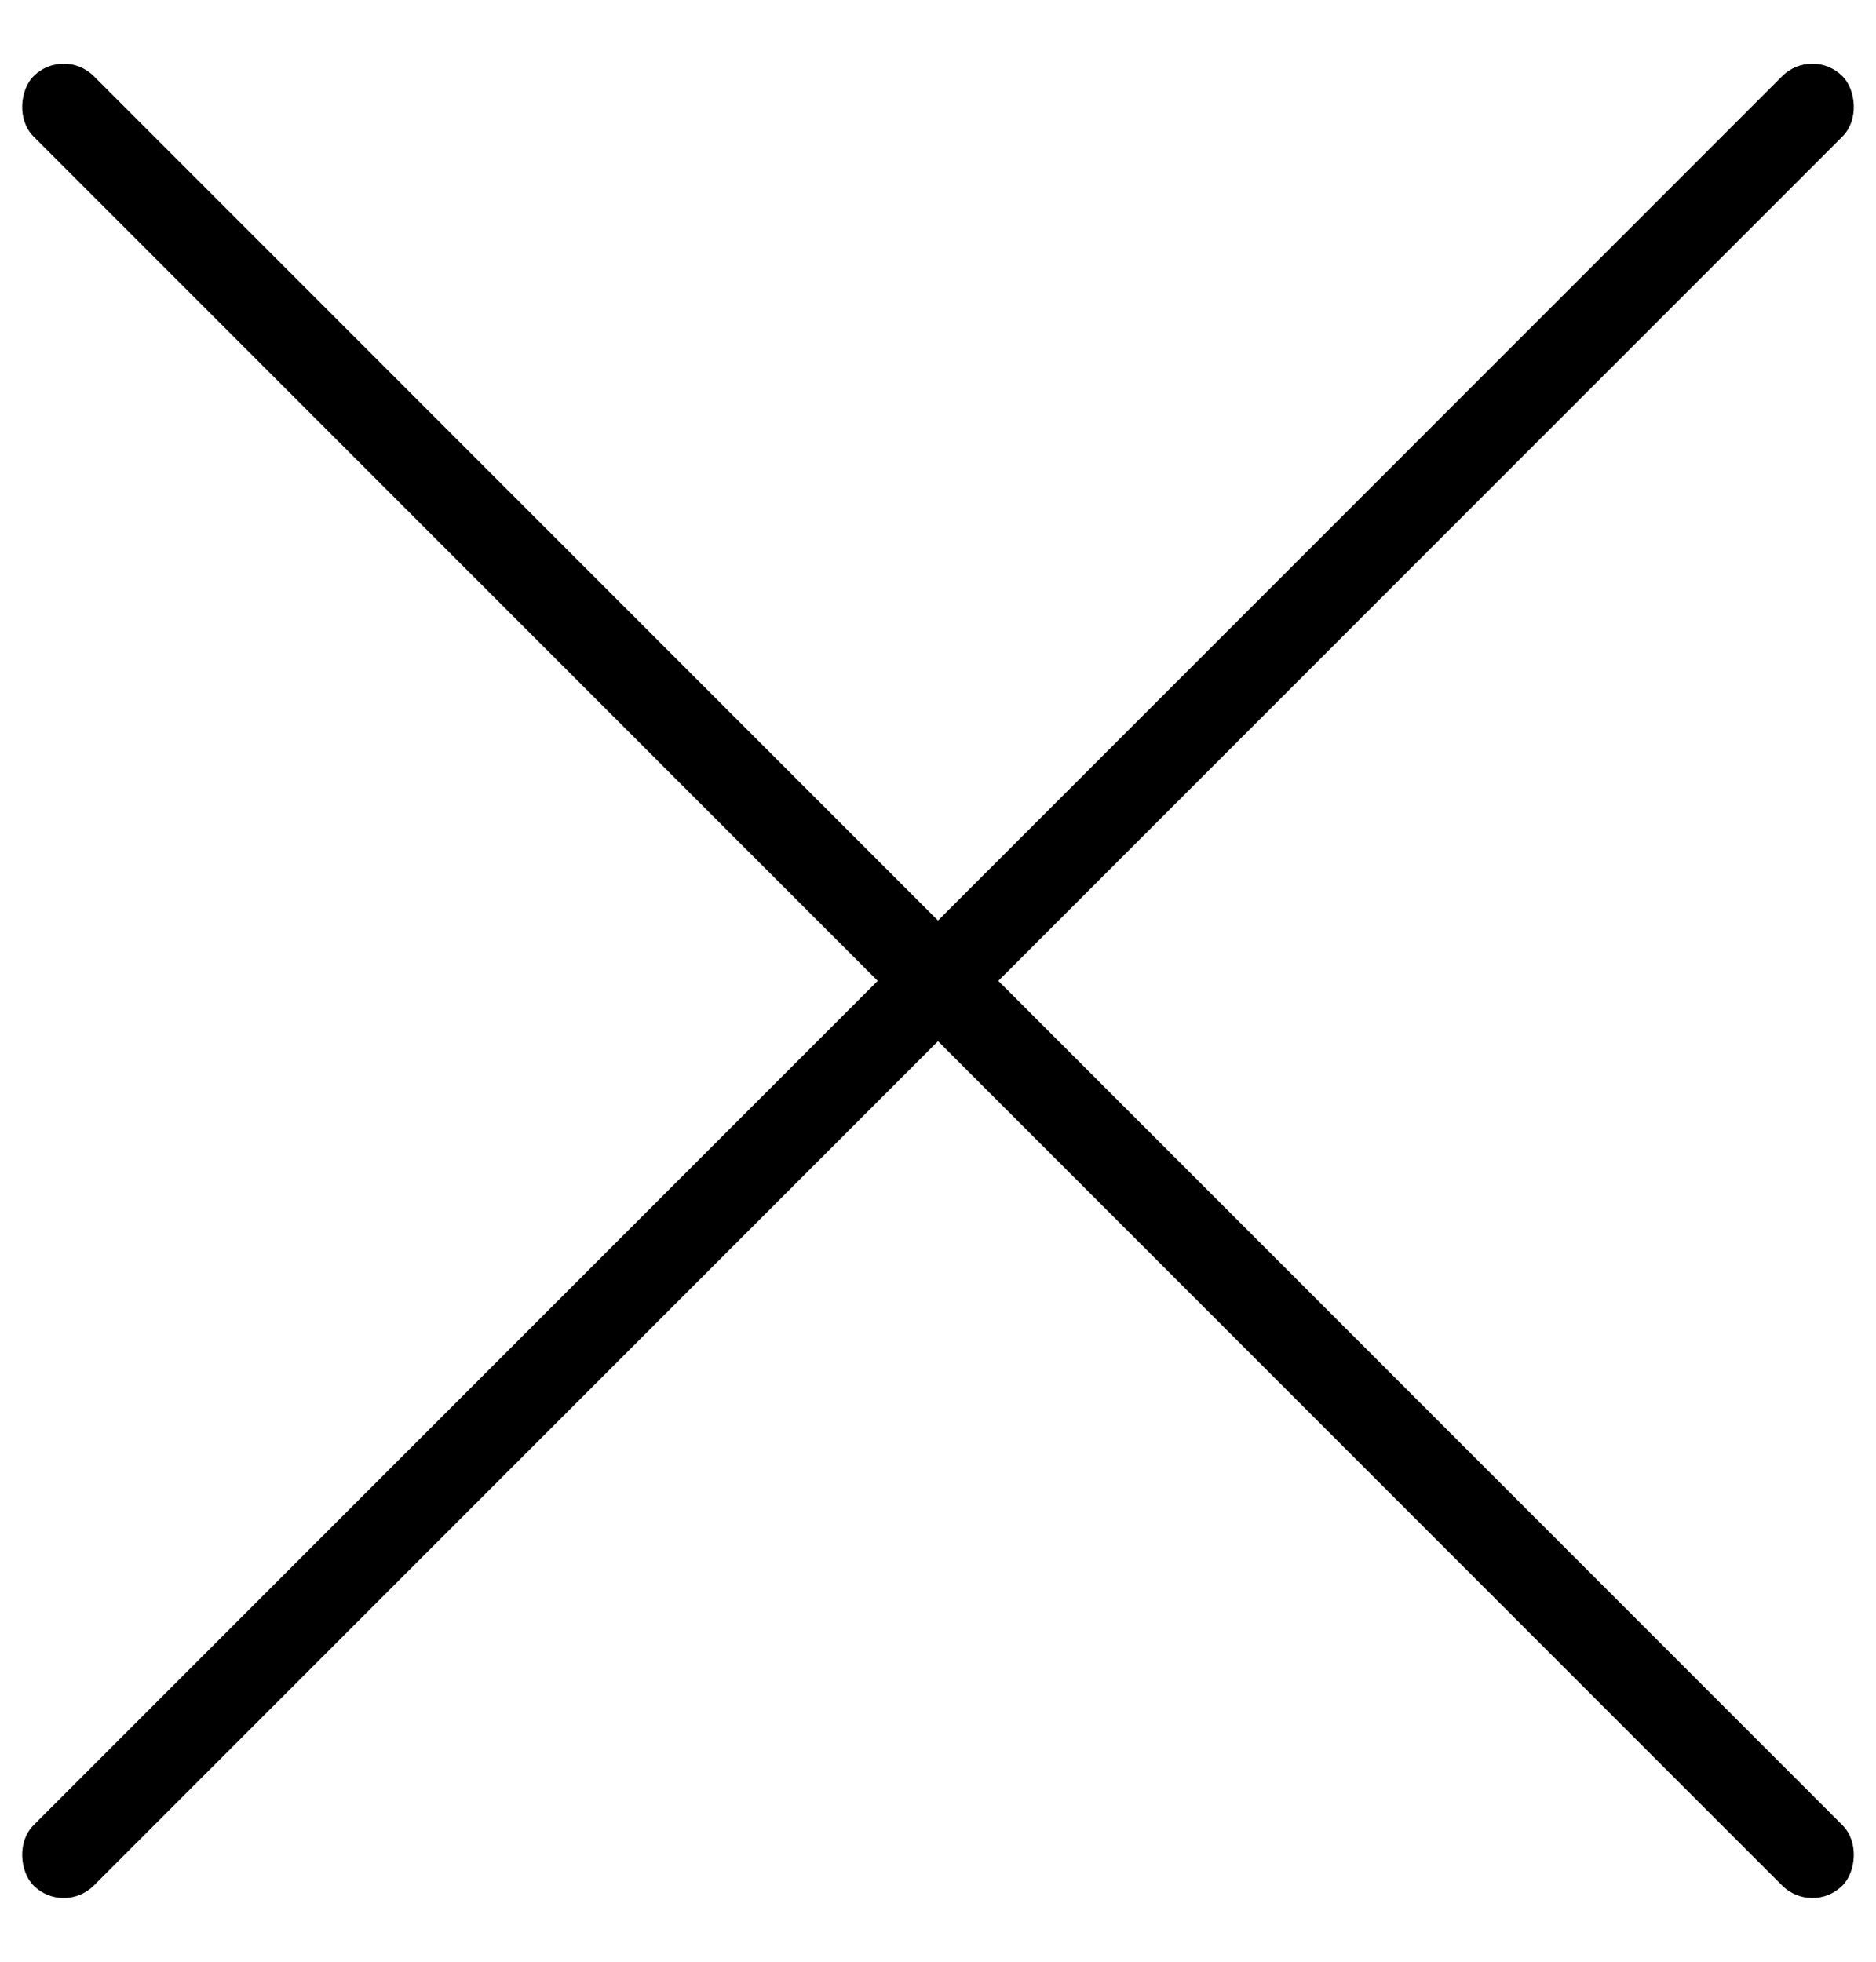
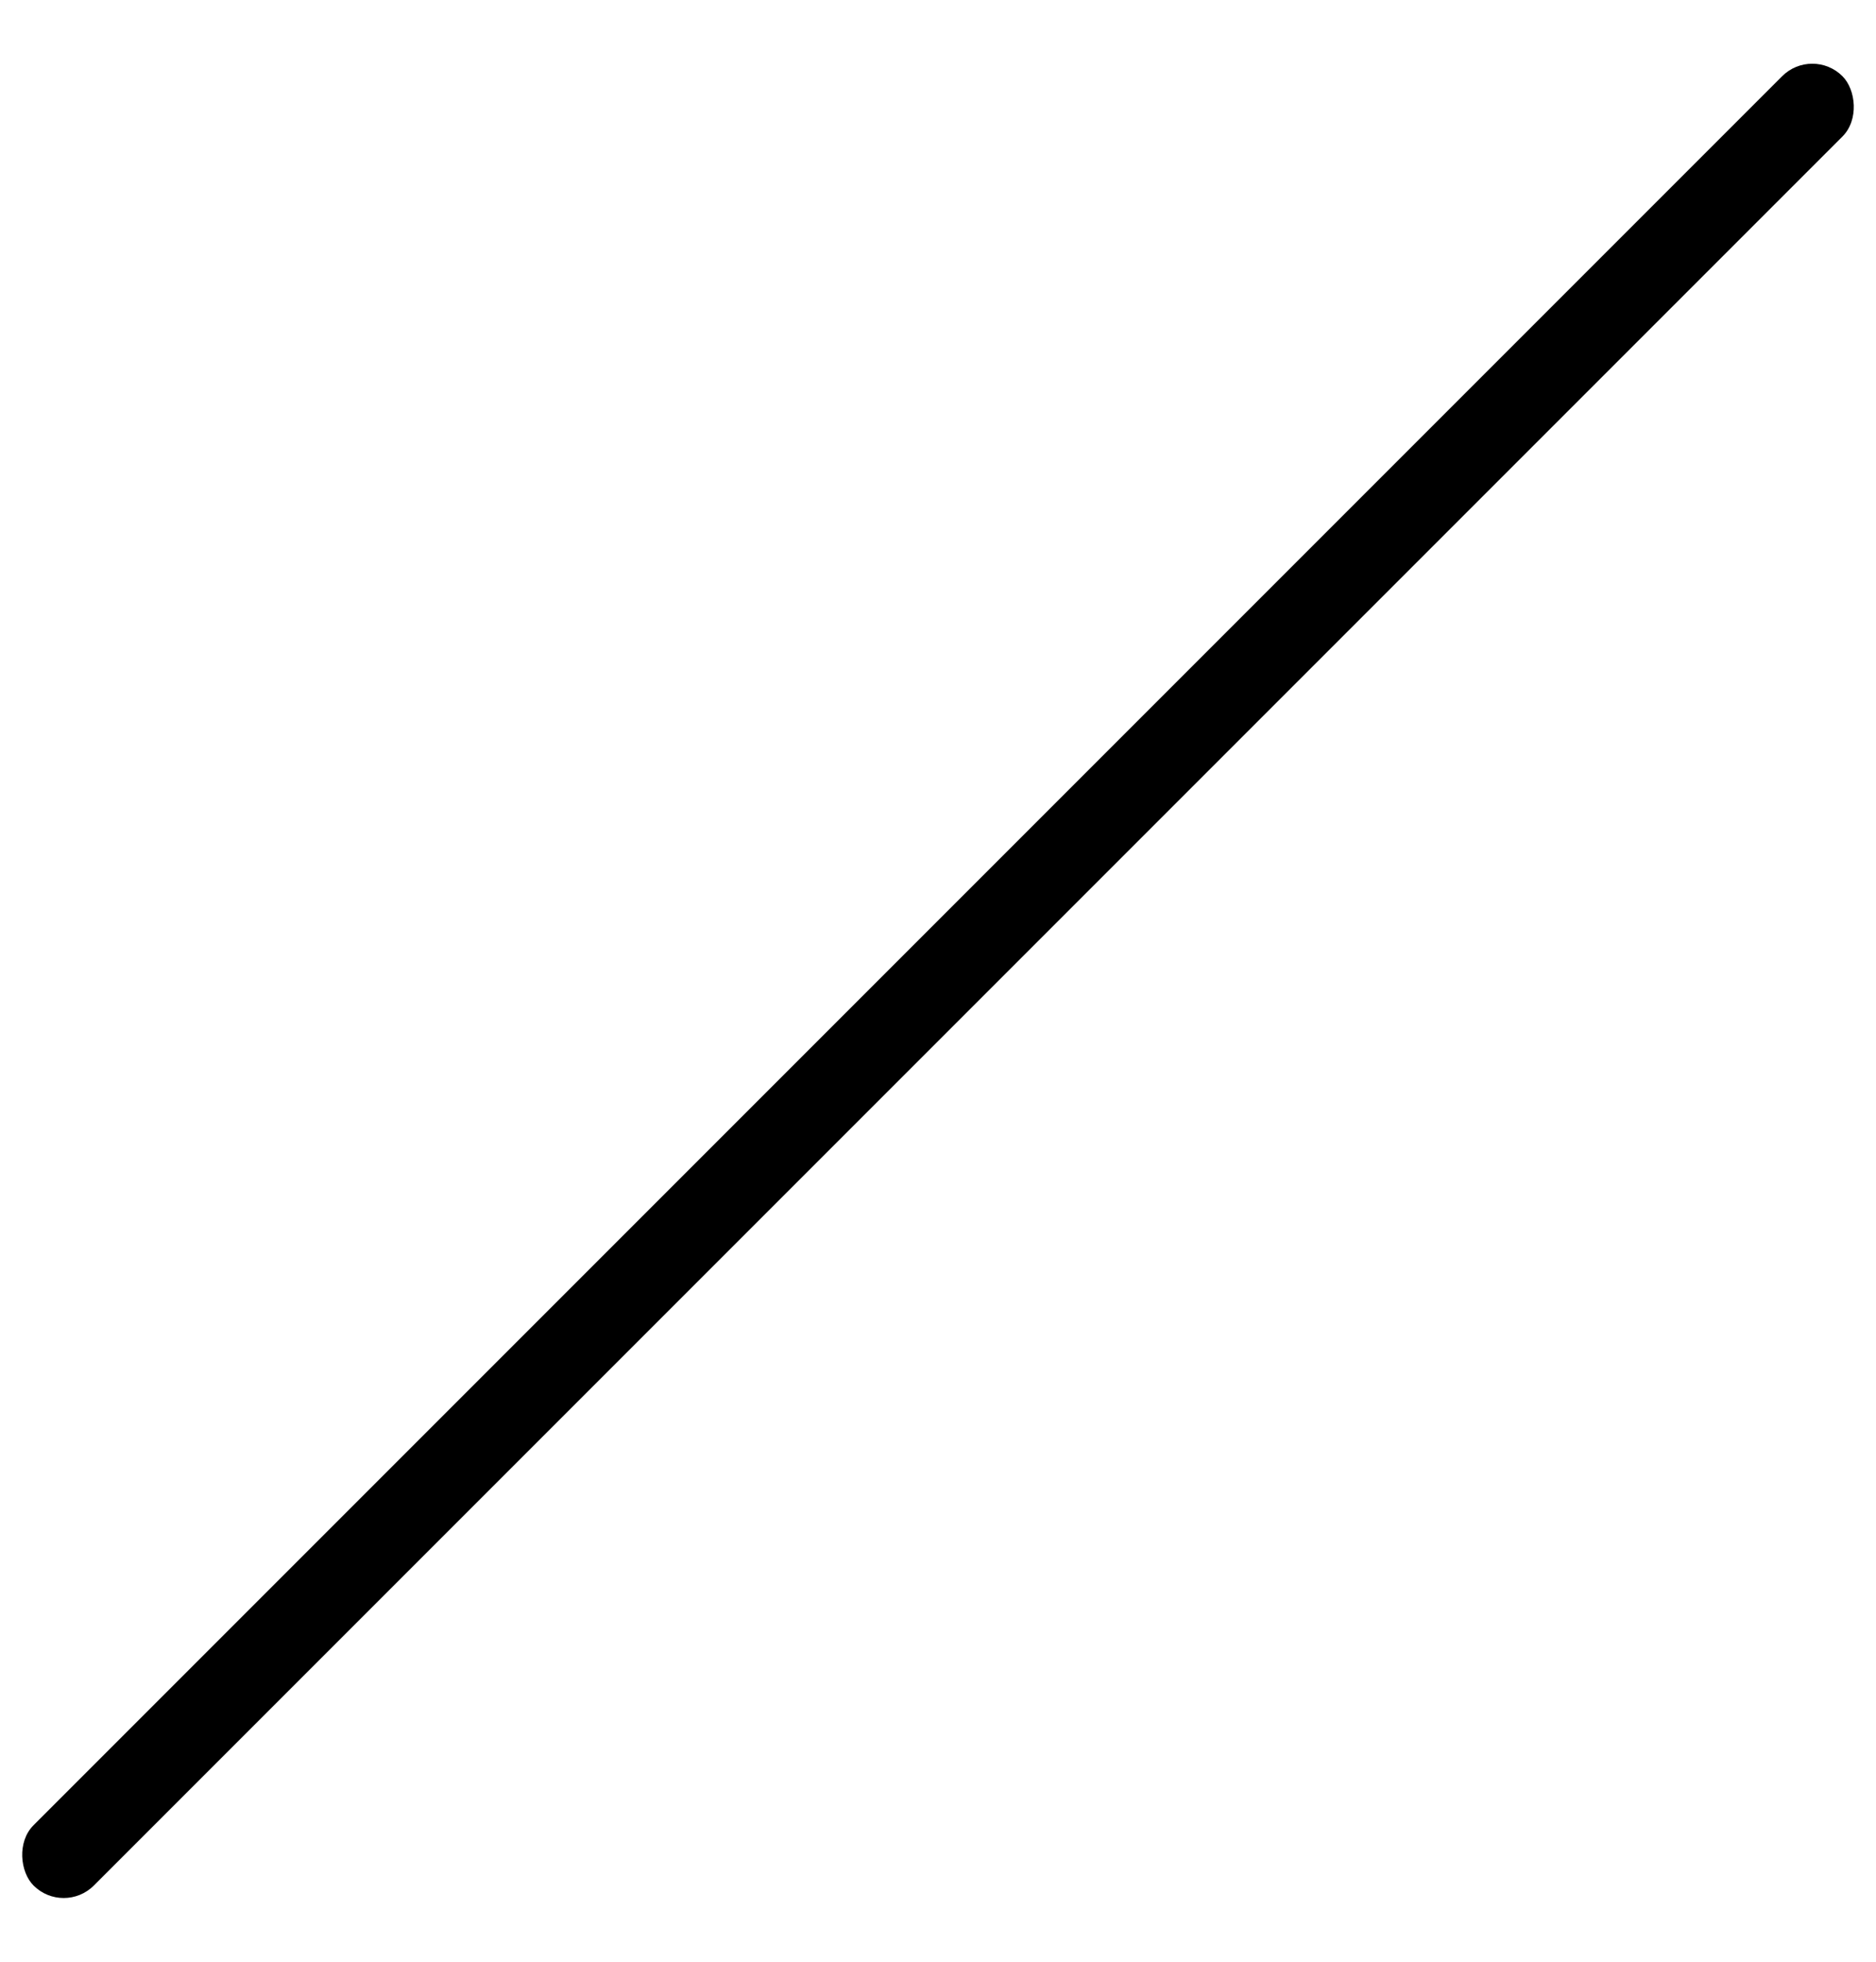
<svg xmlns="http://www.w3.org/2000/svg" width="22px" height="23px" viewBox="0 0 22 23" version="1.1">
  <title>pop-close</title>
  <desc>Created with Sketch.</desc>
  <defs />
  <g id="contact" stroke="none" stroke-width="1" fill="none" fill-rule="evenodd">
    <g id="pop-close" fill="#000000" fill-rule="nonzero">
-       <rect id="Rectangle-10" transform="translate(11, 11.5) rotate(45) translate(-11, -11.5) " x="-4" y="11" width="30" height="1" rx="0.5" />
      <rect id="Rectangle-10-Copy-2" transform="translate(11, 11.5) scale(-1, 1) rotate(45) translate(-11, -11.5) " x="-4" y="11" width="30" height="1" rx="0.5" />
    </g>
  </g>
</svg>